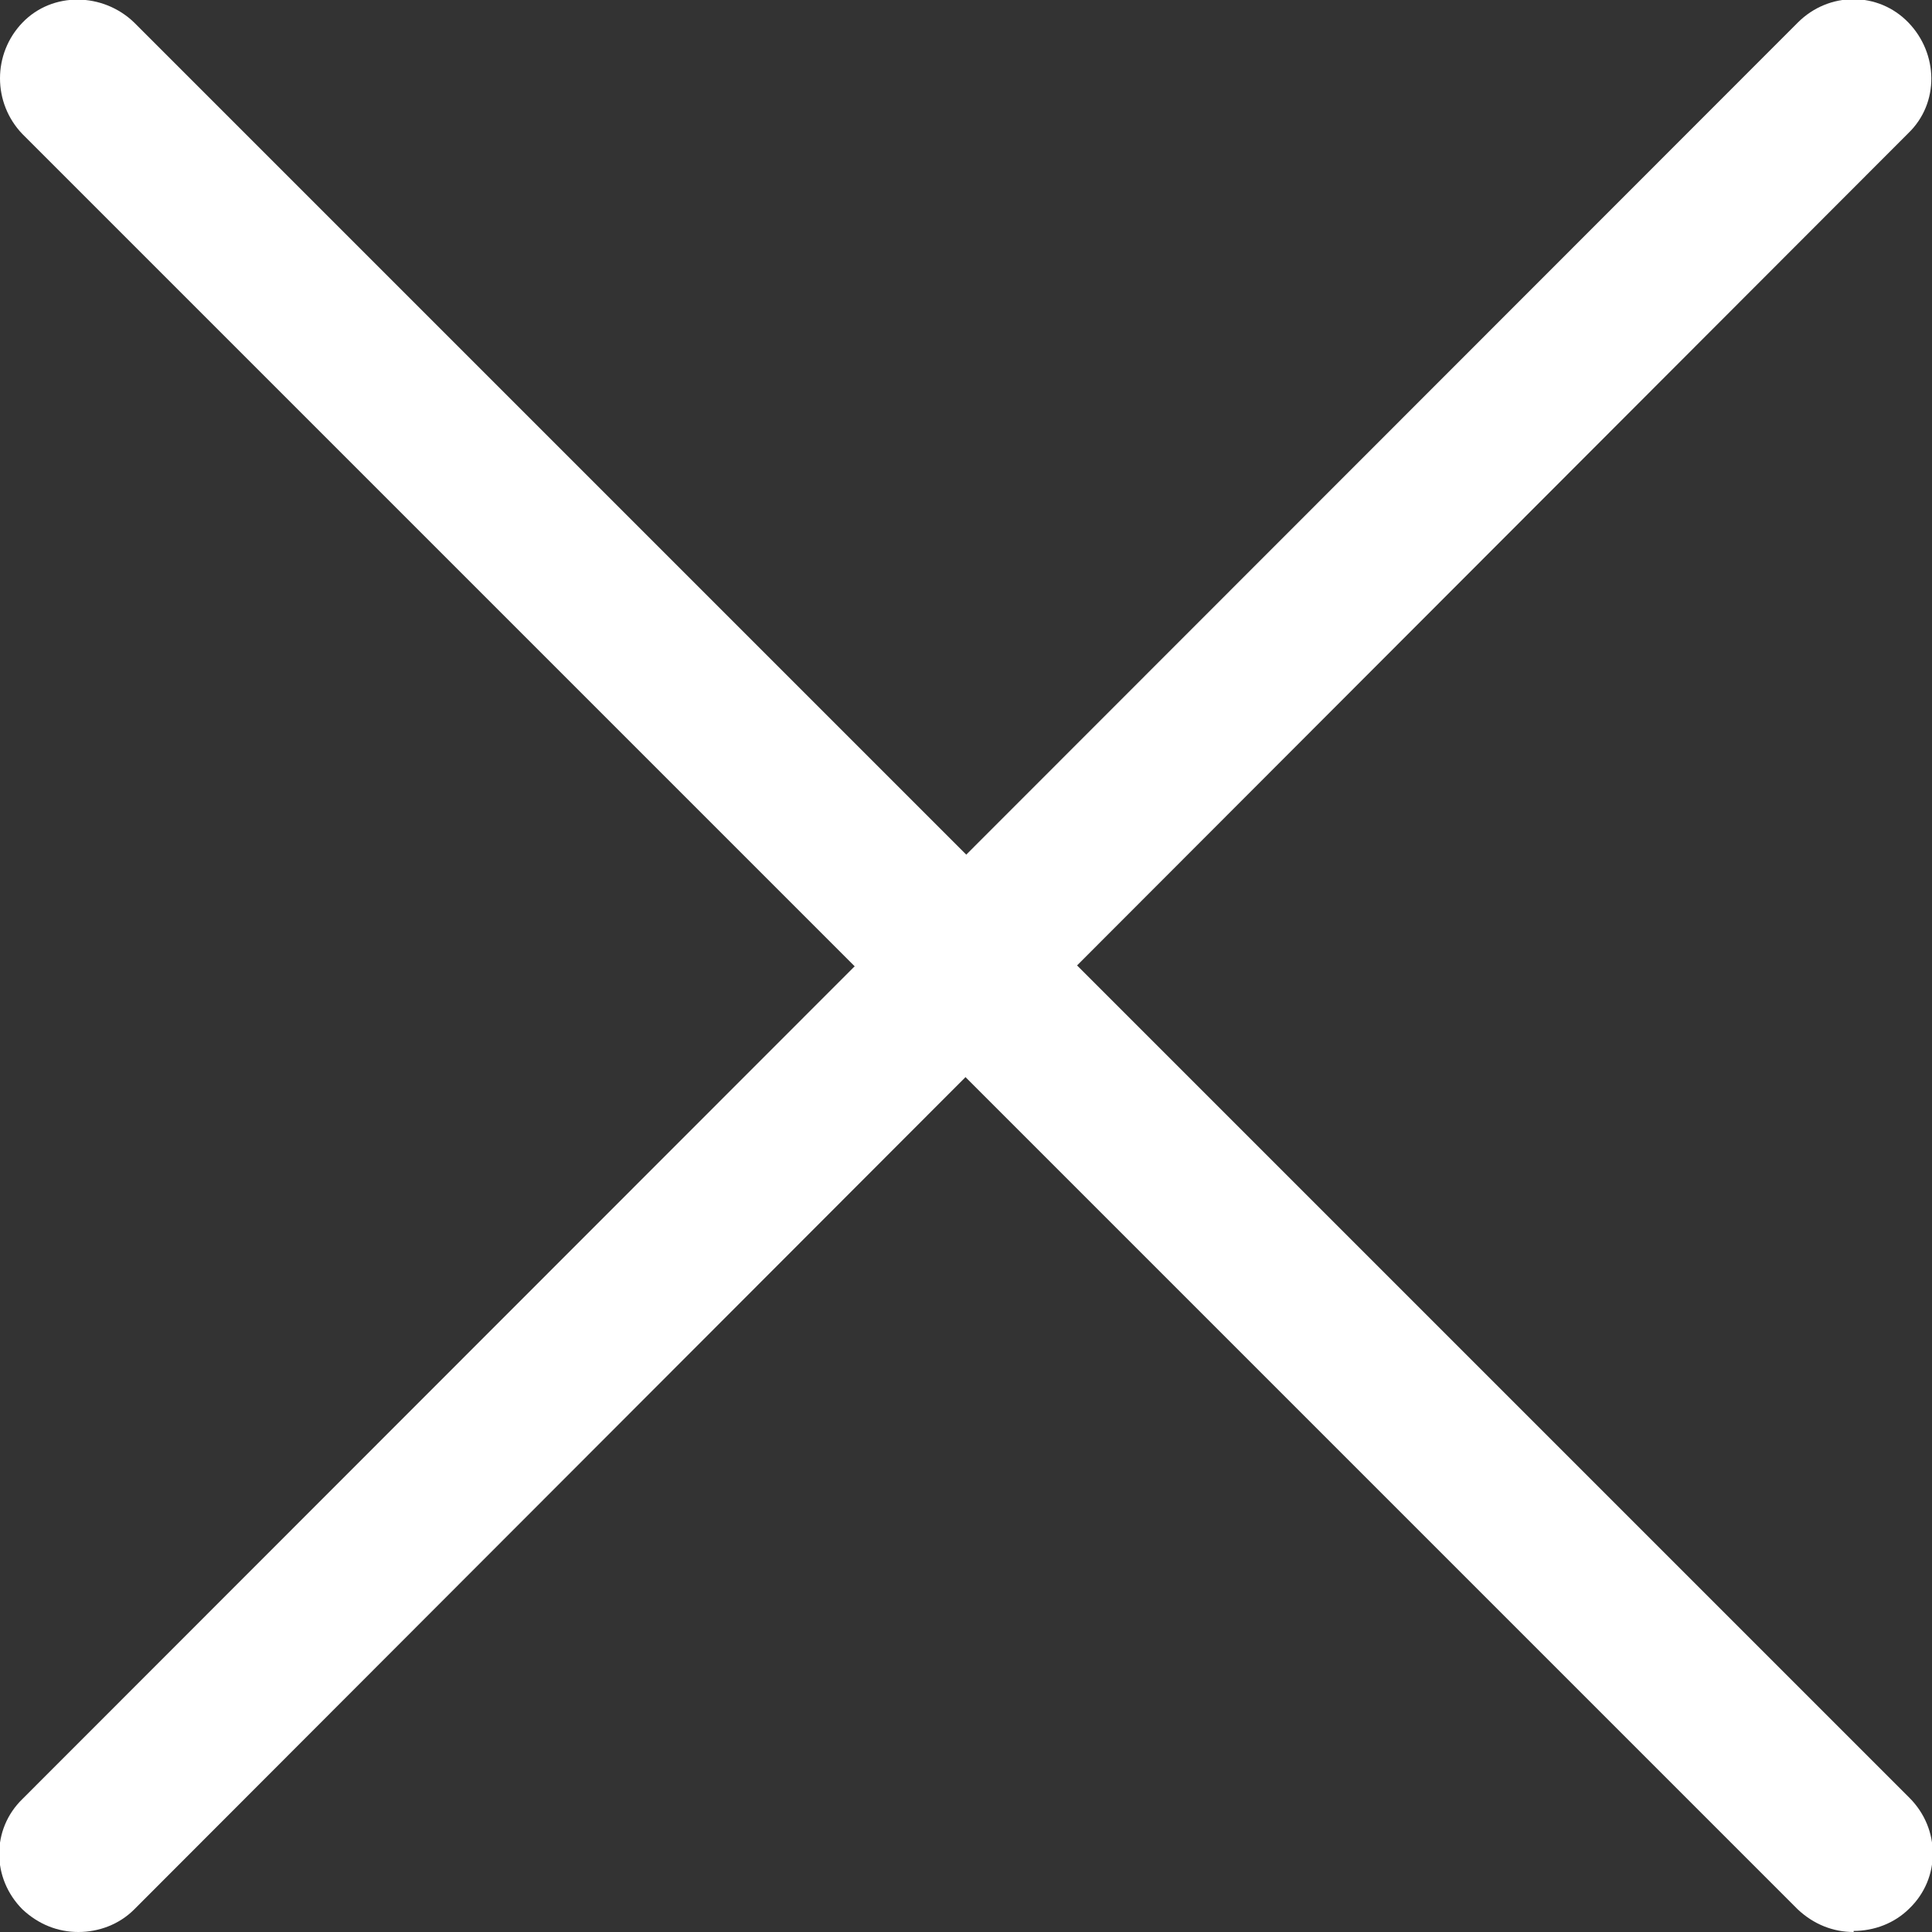
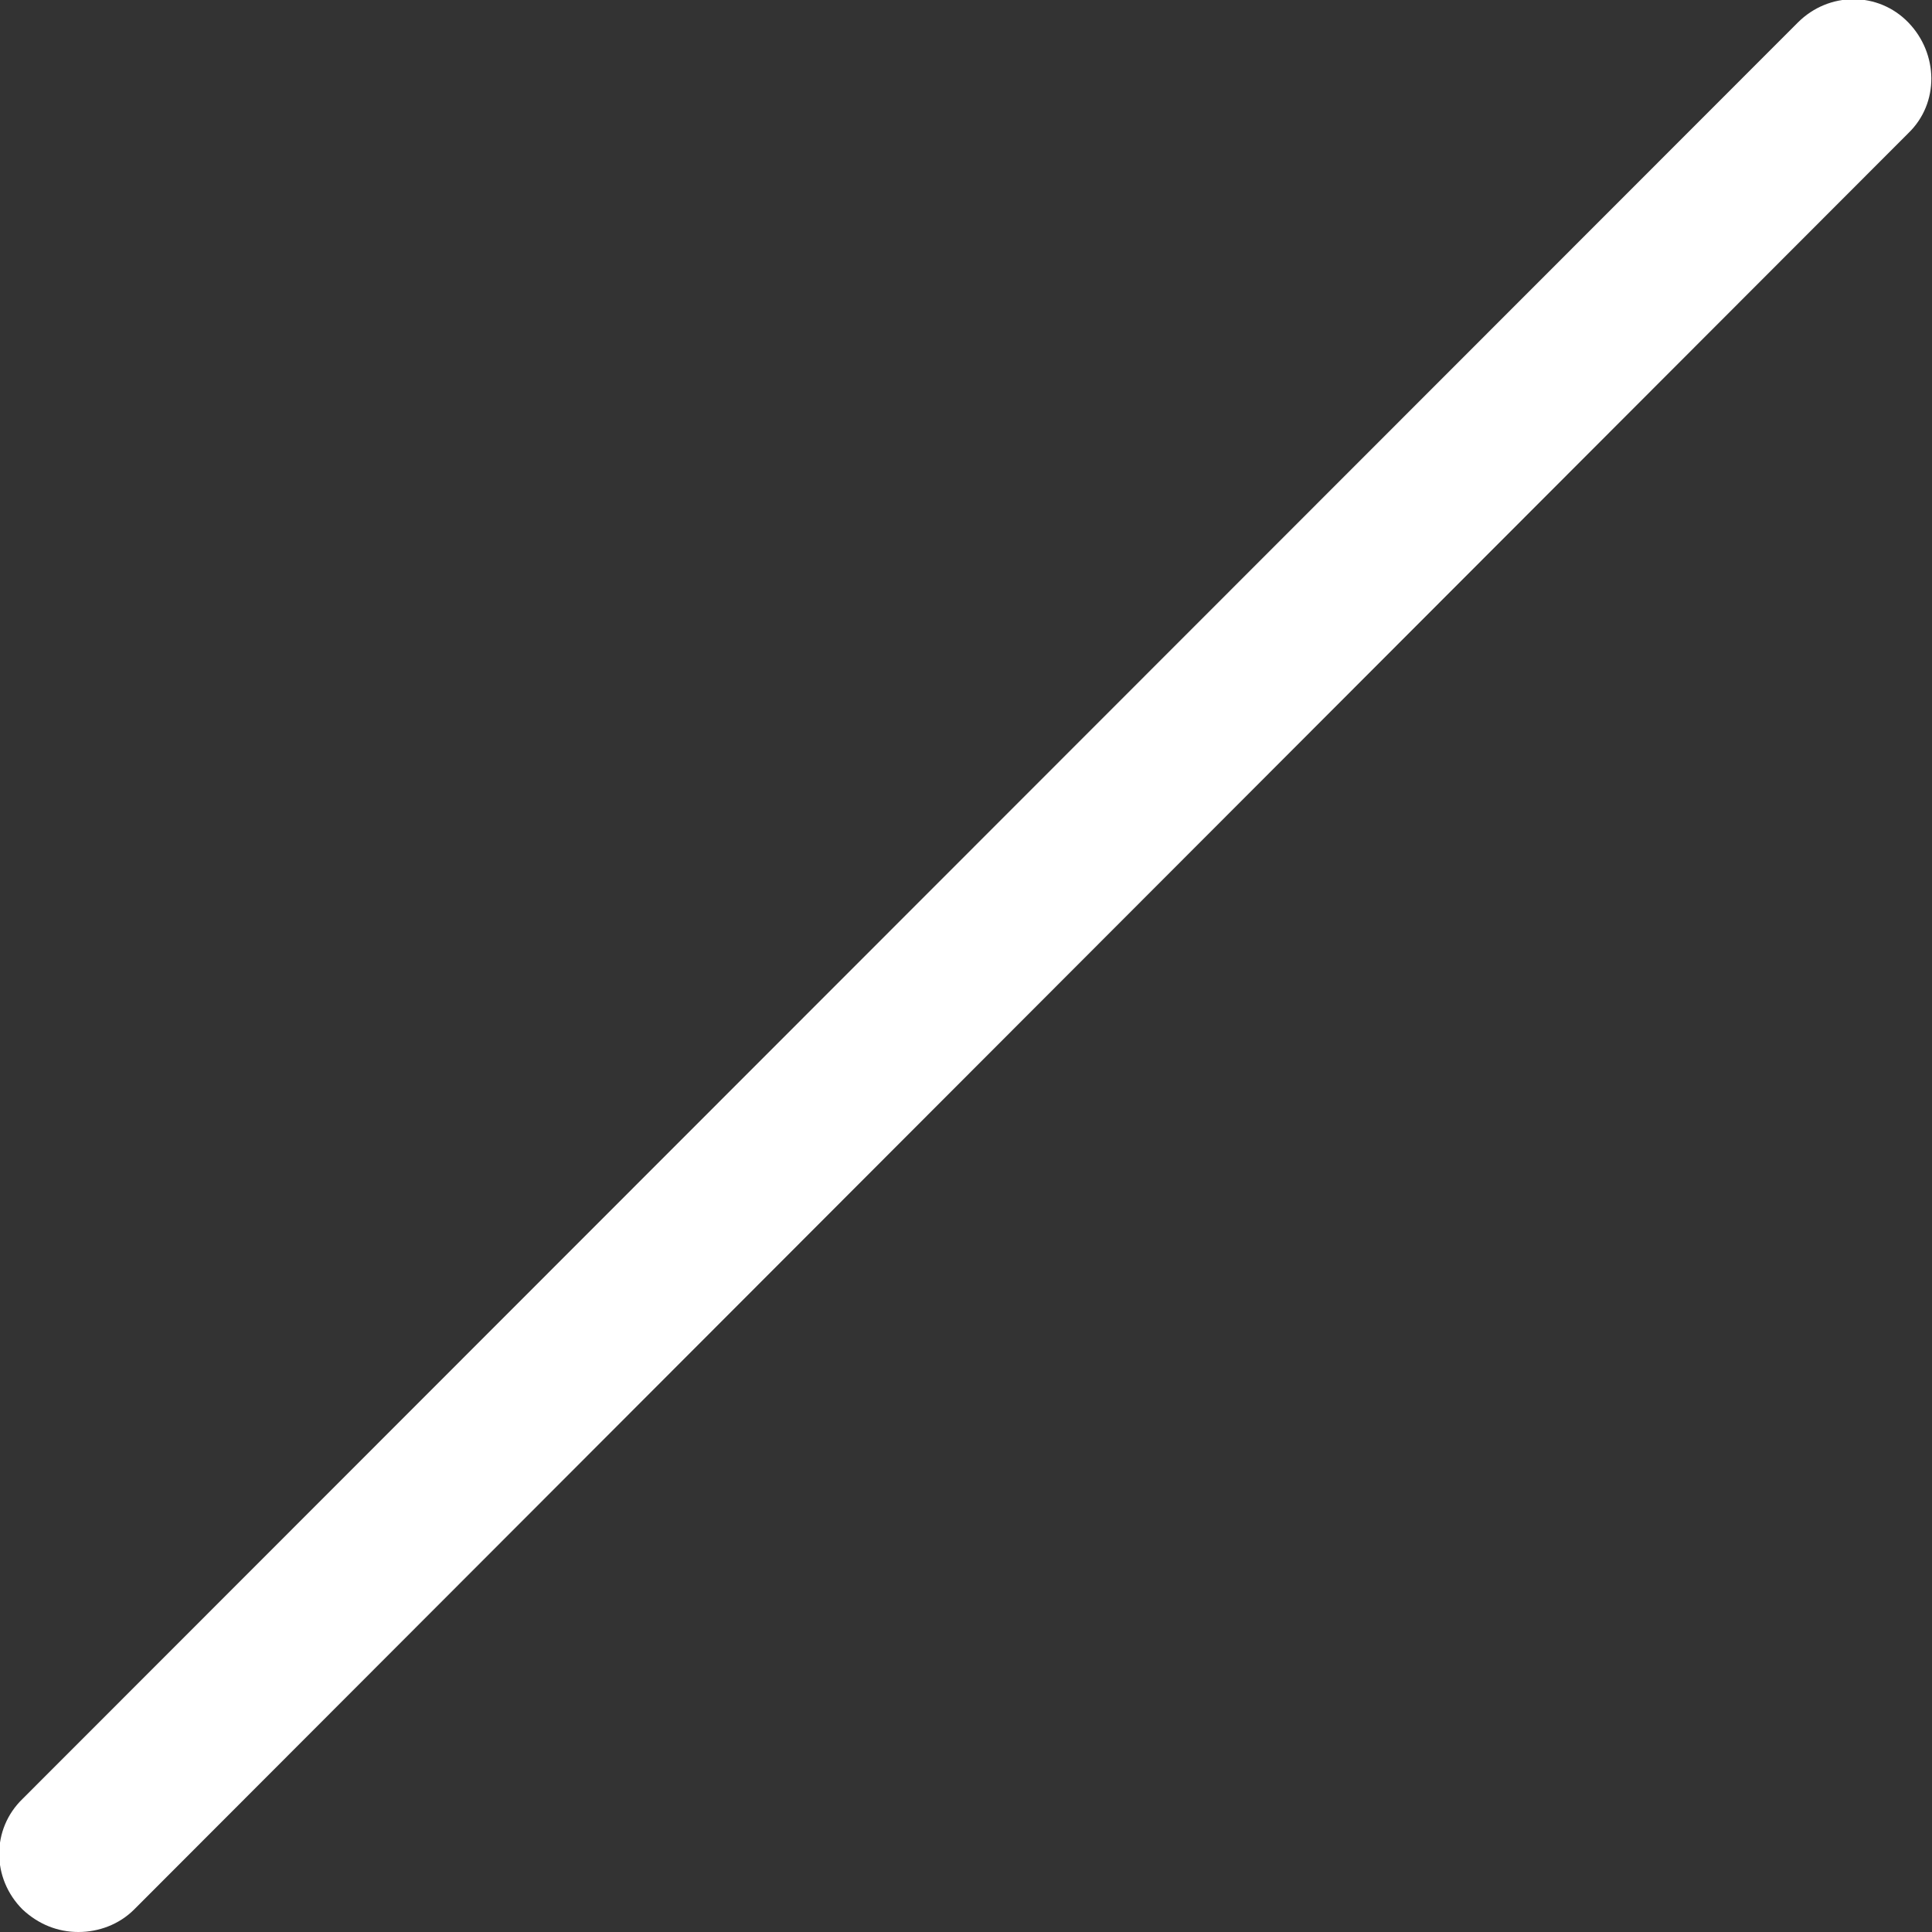
<svg xmlns="http://www.w3.org/2000/svg" viewBox="0 0 18 18">
  <rect x="0" y="0" width="18" height="18" fill="#333333" stroke="none" />
  <defs>
    <style>.d{fill:#fff;}</style>
  </defs>
  <g id="a" />
  <g id="b">
    <g id="c">
      <g>
        <path class="d" d="M.73,18c-.19,0-.37-.07-.52-.21-.29-.29-.29-.75,0-1.03L16.75,.21c.29-.29,.75-.29,1.03,0s.29,.75,0,1.03L1.25,17.79c-.14,.14-.33,.21-.52,.21Z" />
-         <path class="d" d="M17.27,18c-.19,0-.37-.07-.52-.21L.21,1.25C-.07,.96-.07,.5,.21,.21S.96-.07,1.25,.21L17.79,16.75c.29,.29,.29,.75,0,1.03-.14,.14-.33,.21-.52,.21Z" />
      </g>
    </g>
  </g>
</svg>